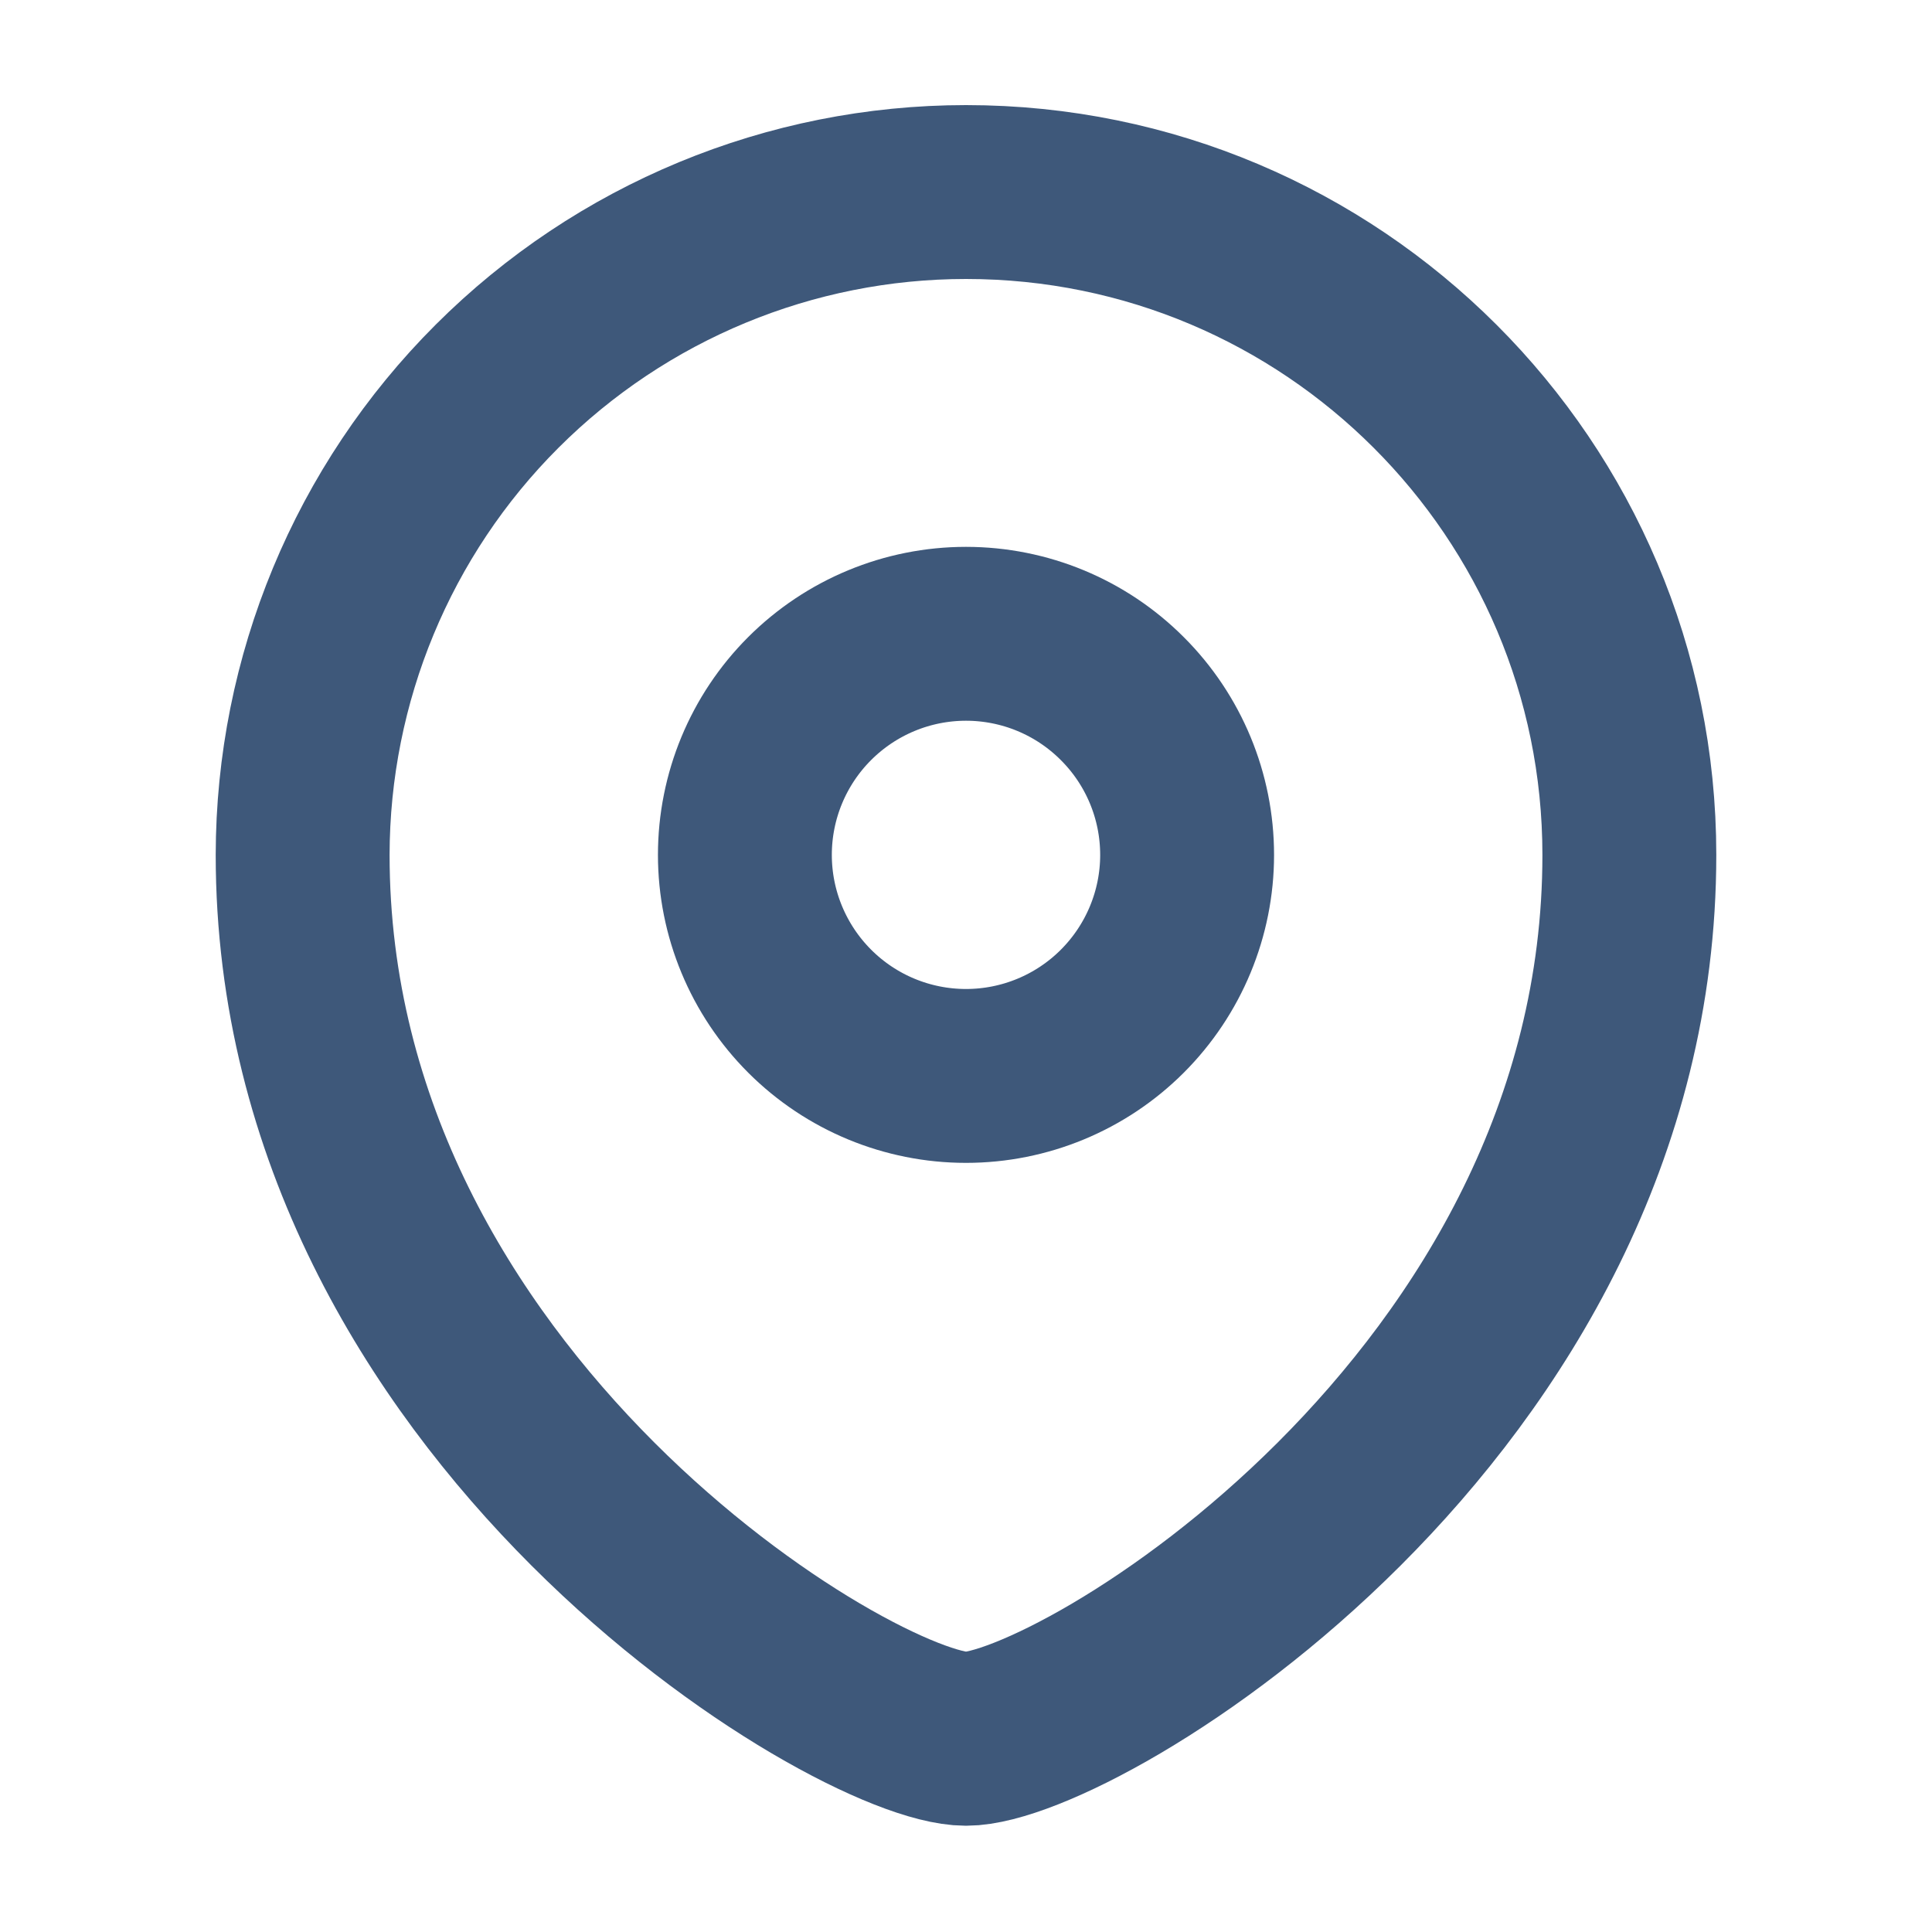
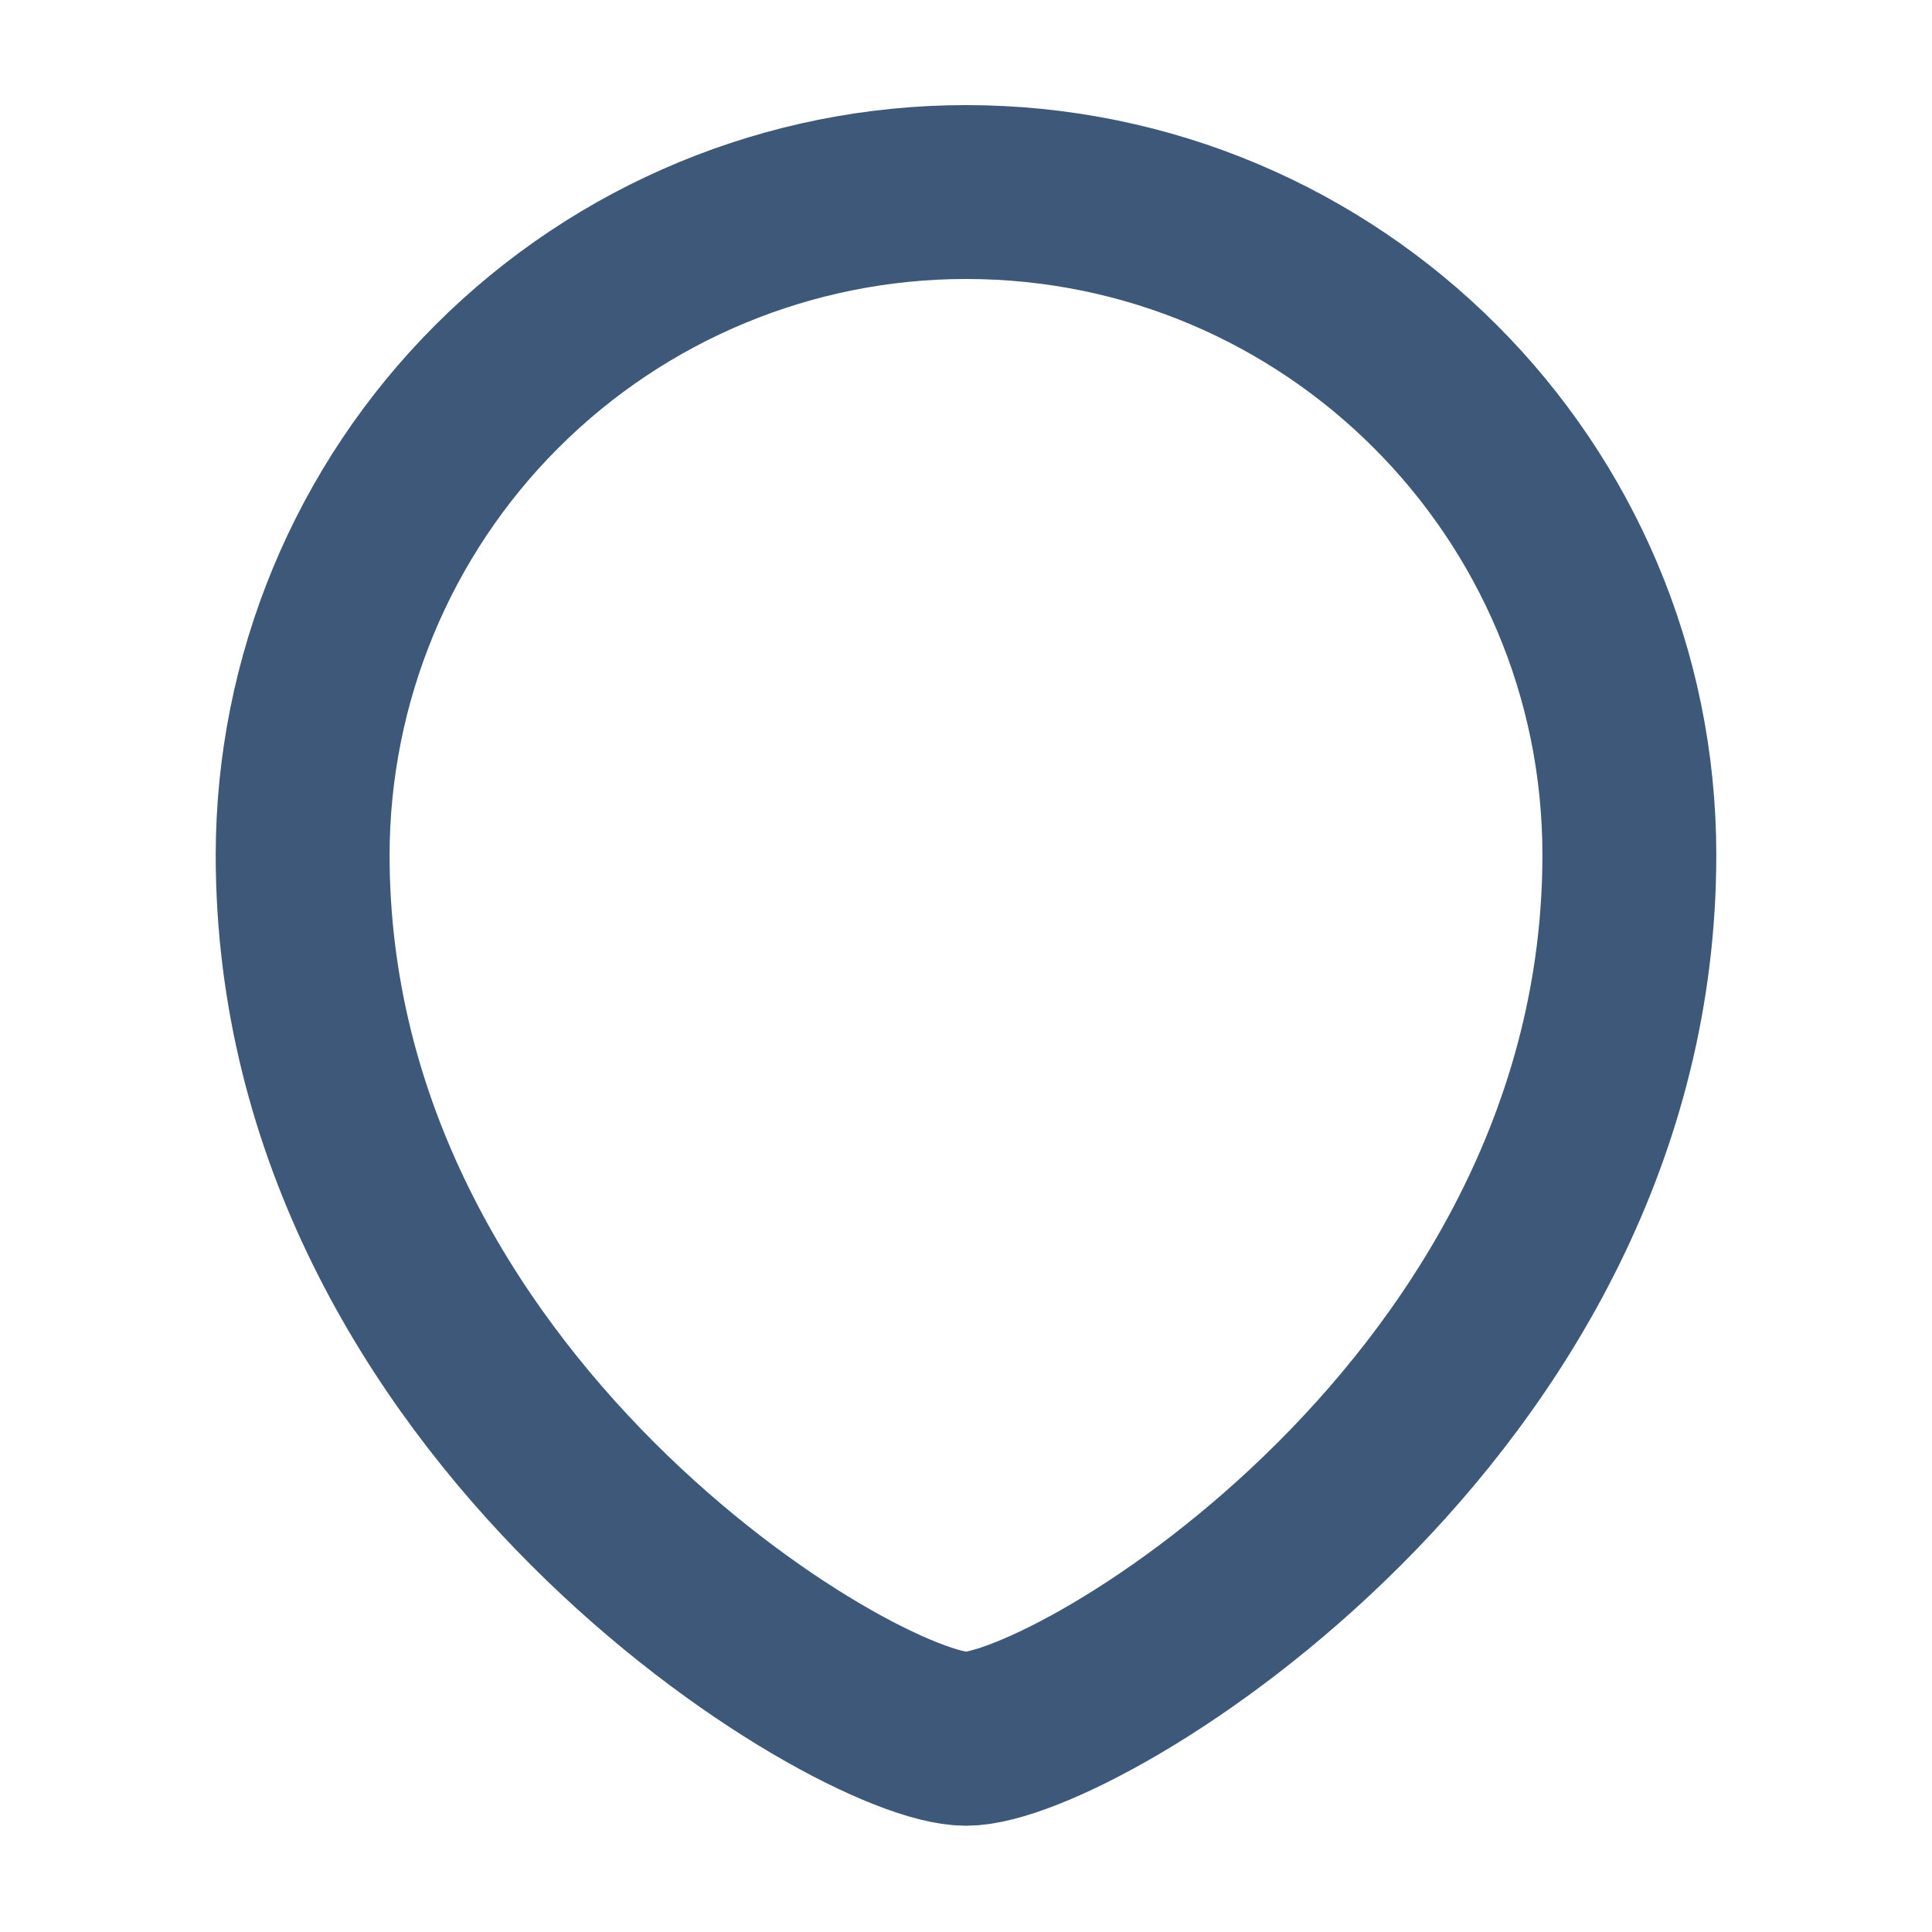
<svg xmlns="http://www.w3.org/2000/svg" width="20" height="20" viewBox="0 0 20 20" fill="none">
-   <path fill-rule="evenodd" clip-rule="evenodd" d="M10 11.138C10.607 11.138 11.189 10.897 11.618 10.468C12.047 10.039 12.289 9.457 12.289 8.85C12.289 8.243 12.048 7.661 11.618 7.232C11.189 6.802 10.607 6.561 10 6.561C9.393 6.561 8.811 6.802 8.381 7.232C7.952 7.661 7.711 8.243 7.711 8.85C7.711 9.457 7.953 10.039 8.382 10.468C8.811 10.897 9.393 11.138 10 11.138Z" stroke="#3E587A" stroke-width="1.8" stroke-linecap="square" />
  <path fill-rule="evenodd" clip-rule="evenodd" d="M16.867 8.85C16.867 14.569 11.145 18 10 18C8.856 18 3.133 14.569 3.133 8.85C3.135 7.03 3.858 5.284 5.146 3.998C6.434 2.711 8.18 1.988 10 1.988C13.792 1.988 16.867 5.061 16.867 8.85Z" stroke="#3E587A" stroke-width="1.8" stroke-linecap="square" />
</svg>